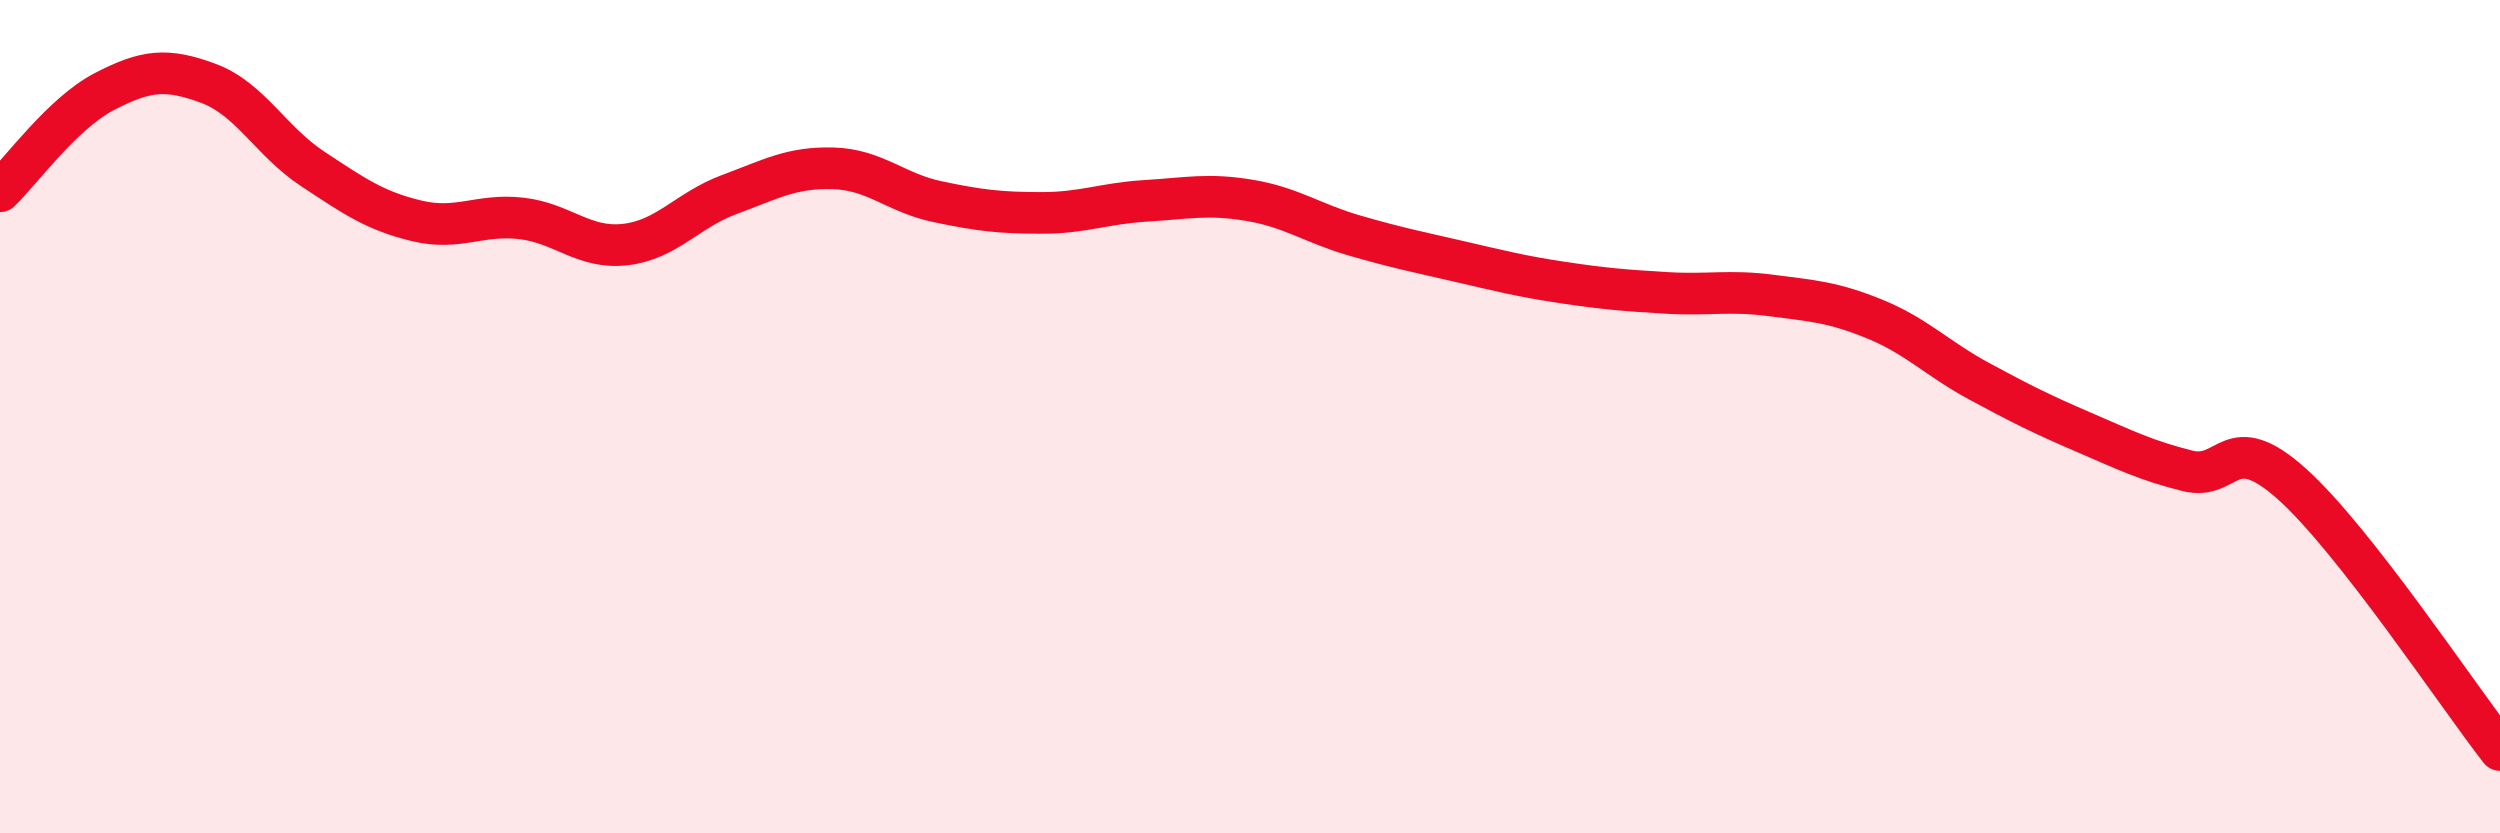
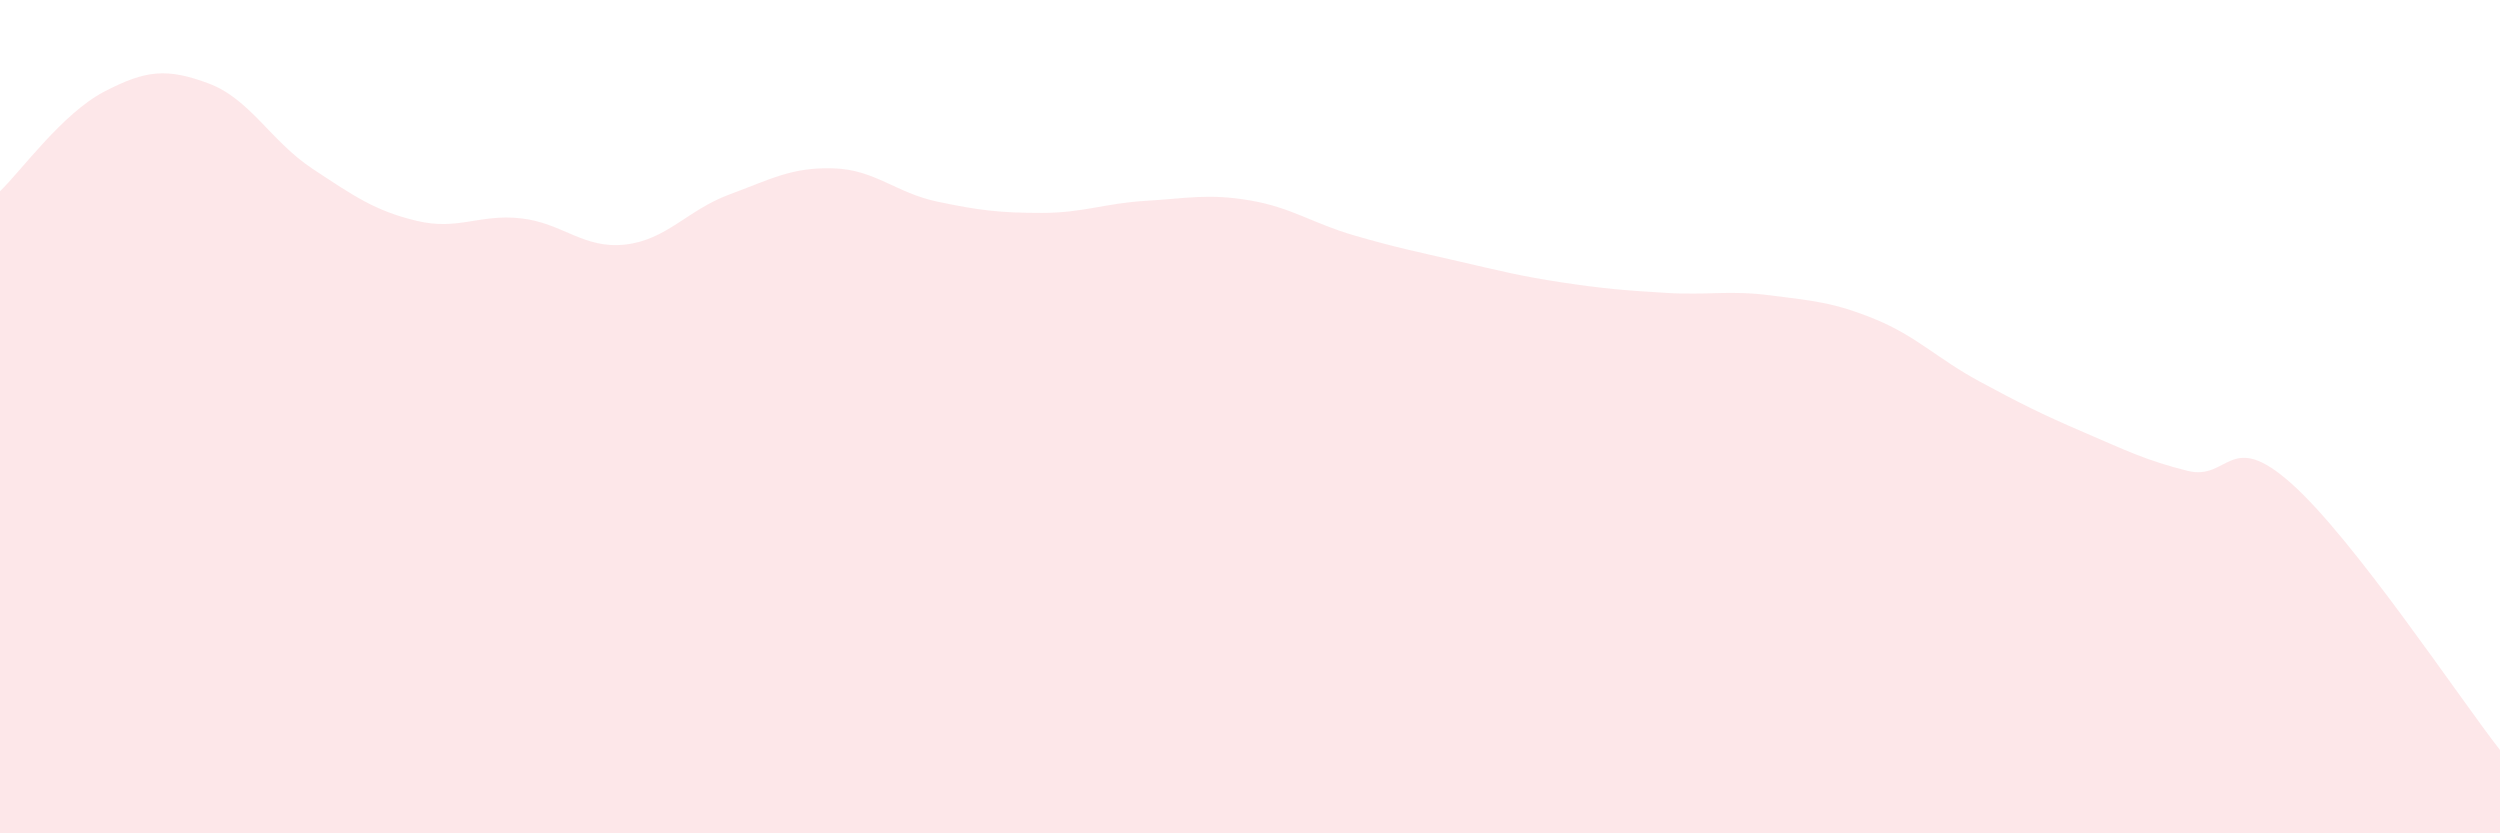
<svg xmlns="http://www.w3.org/2000/svg" width="60" height="20" viewBox="0 0 60 20">
  <path d="M 0,4.59 C 0.5,4.11 1.5,2.72 2.5,2.2 C 3.5,1.68 4,1.63 5,2 C 6,2.37 6.5,3.39 7.5,4.05 C 8.5,4.71 9,5.06 10,5.3 C 11,5.54 11.5,5.13 12.5,5.24 C 13.5,5.35 14,5.98 15,5.87 C 16,5.76 16.5,5.04 17.5,4.67 C 18.5,4.3 19,4.01 20,4.04 C 21,4.07 21.5,4.63 22.5,4.84 C 23.5,5.05 24,5.11 25,5.11 C 26,5.11 26.5,4.88 27.5,4.82 C 28.5,4.76 29,4.64 30,4.81 C 31,4.98 31.5,5.36 32.5,5.65 C 33.5,5.94 34,6.04 35,6.27 C 36,6.5 36.5,6.63 37.5,6.78 C 38.5,6.93 39,6.97 40,7.03 C 41,7.09 41.5,6.96 42.5,7.09 C 43.5,7.22 44,7.25 45,7.66 C 46,8.07 46.5,8.61 47.5,9.15 C 48.5,9.69 49,9.94 50,10.37 C 51,10.8 51.5,11.05 52.5,11.3 C 53.5,11.55 53.5,10.27 55,11.61 C 56.5,12.95 59,16.72 60,18L60 20L0 20Z" fill="#EB0A25" opacity="0.1" stroke-linecap="round" stroke-linejoin="round" />
-   <path d="M 0,4.59 C 0.5,4.11 1.5,2.72 2.5,2.2 C 3.5,1.68 4,1.63 5,2 C 6,2.37 6.5,3.39 7.5,4.05 C 8.5,4.71 9,5.06 10,5.3 C 11,5.54 11.5,5.13 12.5,5.24 C 13.5,5.35 14,5.98 15,5.87 C 16,5.76 16.5,5.04 17.5,4.67 C 18.5,4.3 19,4.01 20,4.04 C 21,4.07 21.5,4.63 22.5,4.84 C 23.5,5.05 24,5.11 25,5.11 C 26,5.11 26.5,4.88 27.5,4.82 C 28.5,4.76 29,4.64 30,4.81 C 31,4.98 31.5,5.36 32.5,5.65 C 33.5,5.94 34,6.04 35,6.27 C 36,6.5 36.5,6.63 37.5,6.78 C 38.5,6.93 39,6.97 40,7.03 C 41,7.09 41.5,6.96 42.5,7.09 C 43.5,7.22 44,7.25 45,7.66 C 46,8.07 46.5,8.61 47.5,9.15 C 48.5,9.69 49,9.94 50,10.37 C 51,10.8 51.5,11.05 52.5,11.3 C 53.5,11.55 53.5,10.27 55,11.61 C 56.5,12.95 59,16.72 60,18" stroke="#EB0A25" stroke-width="1" fill="none" stroke-linecap="round" stroke-linejoin="round" />
</svg>